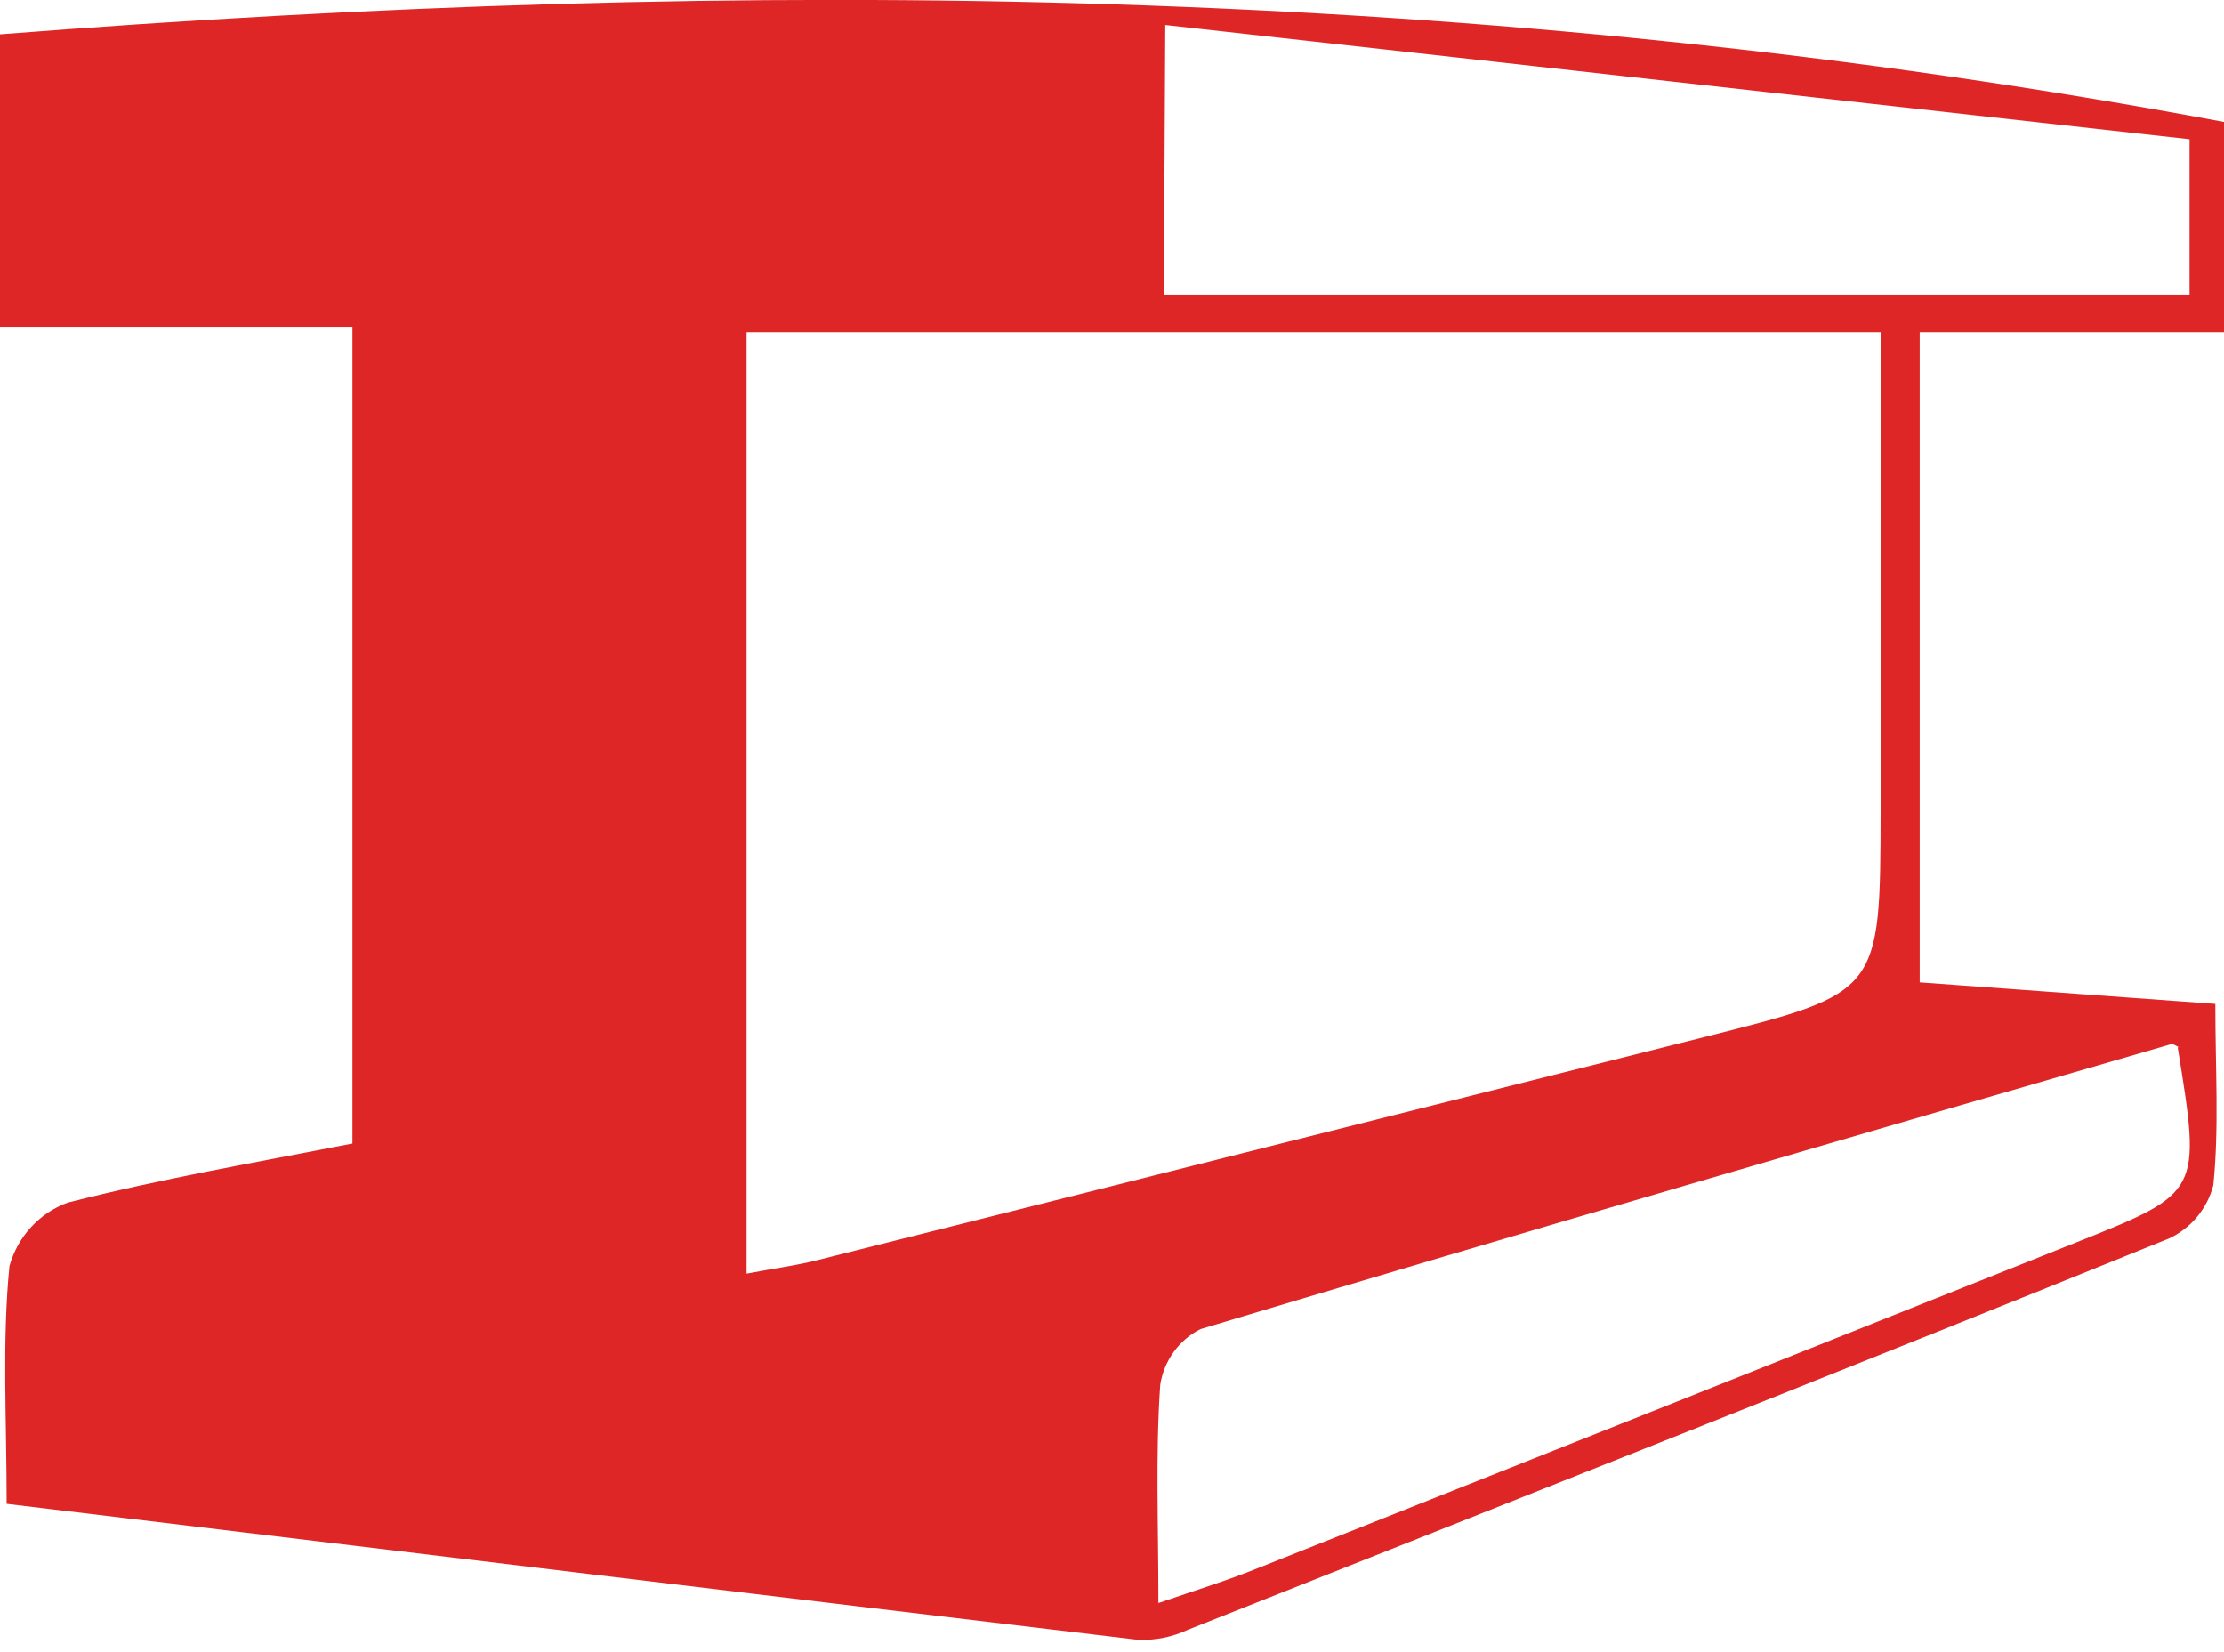
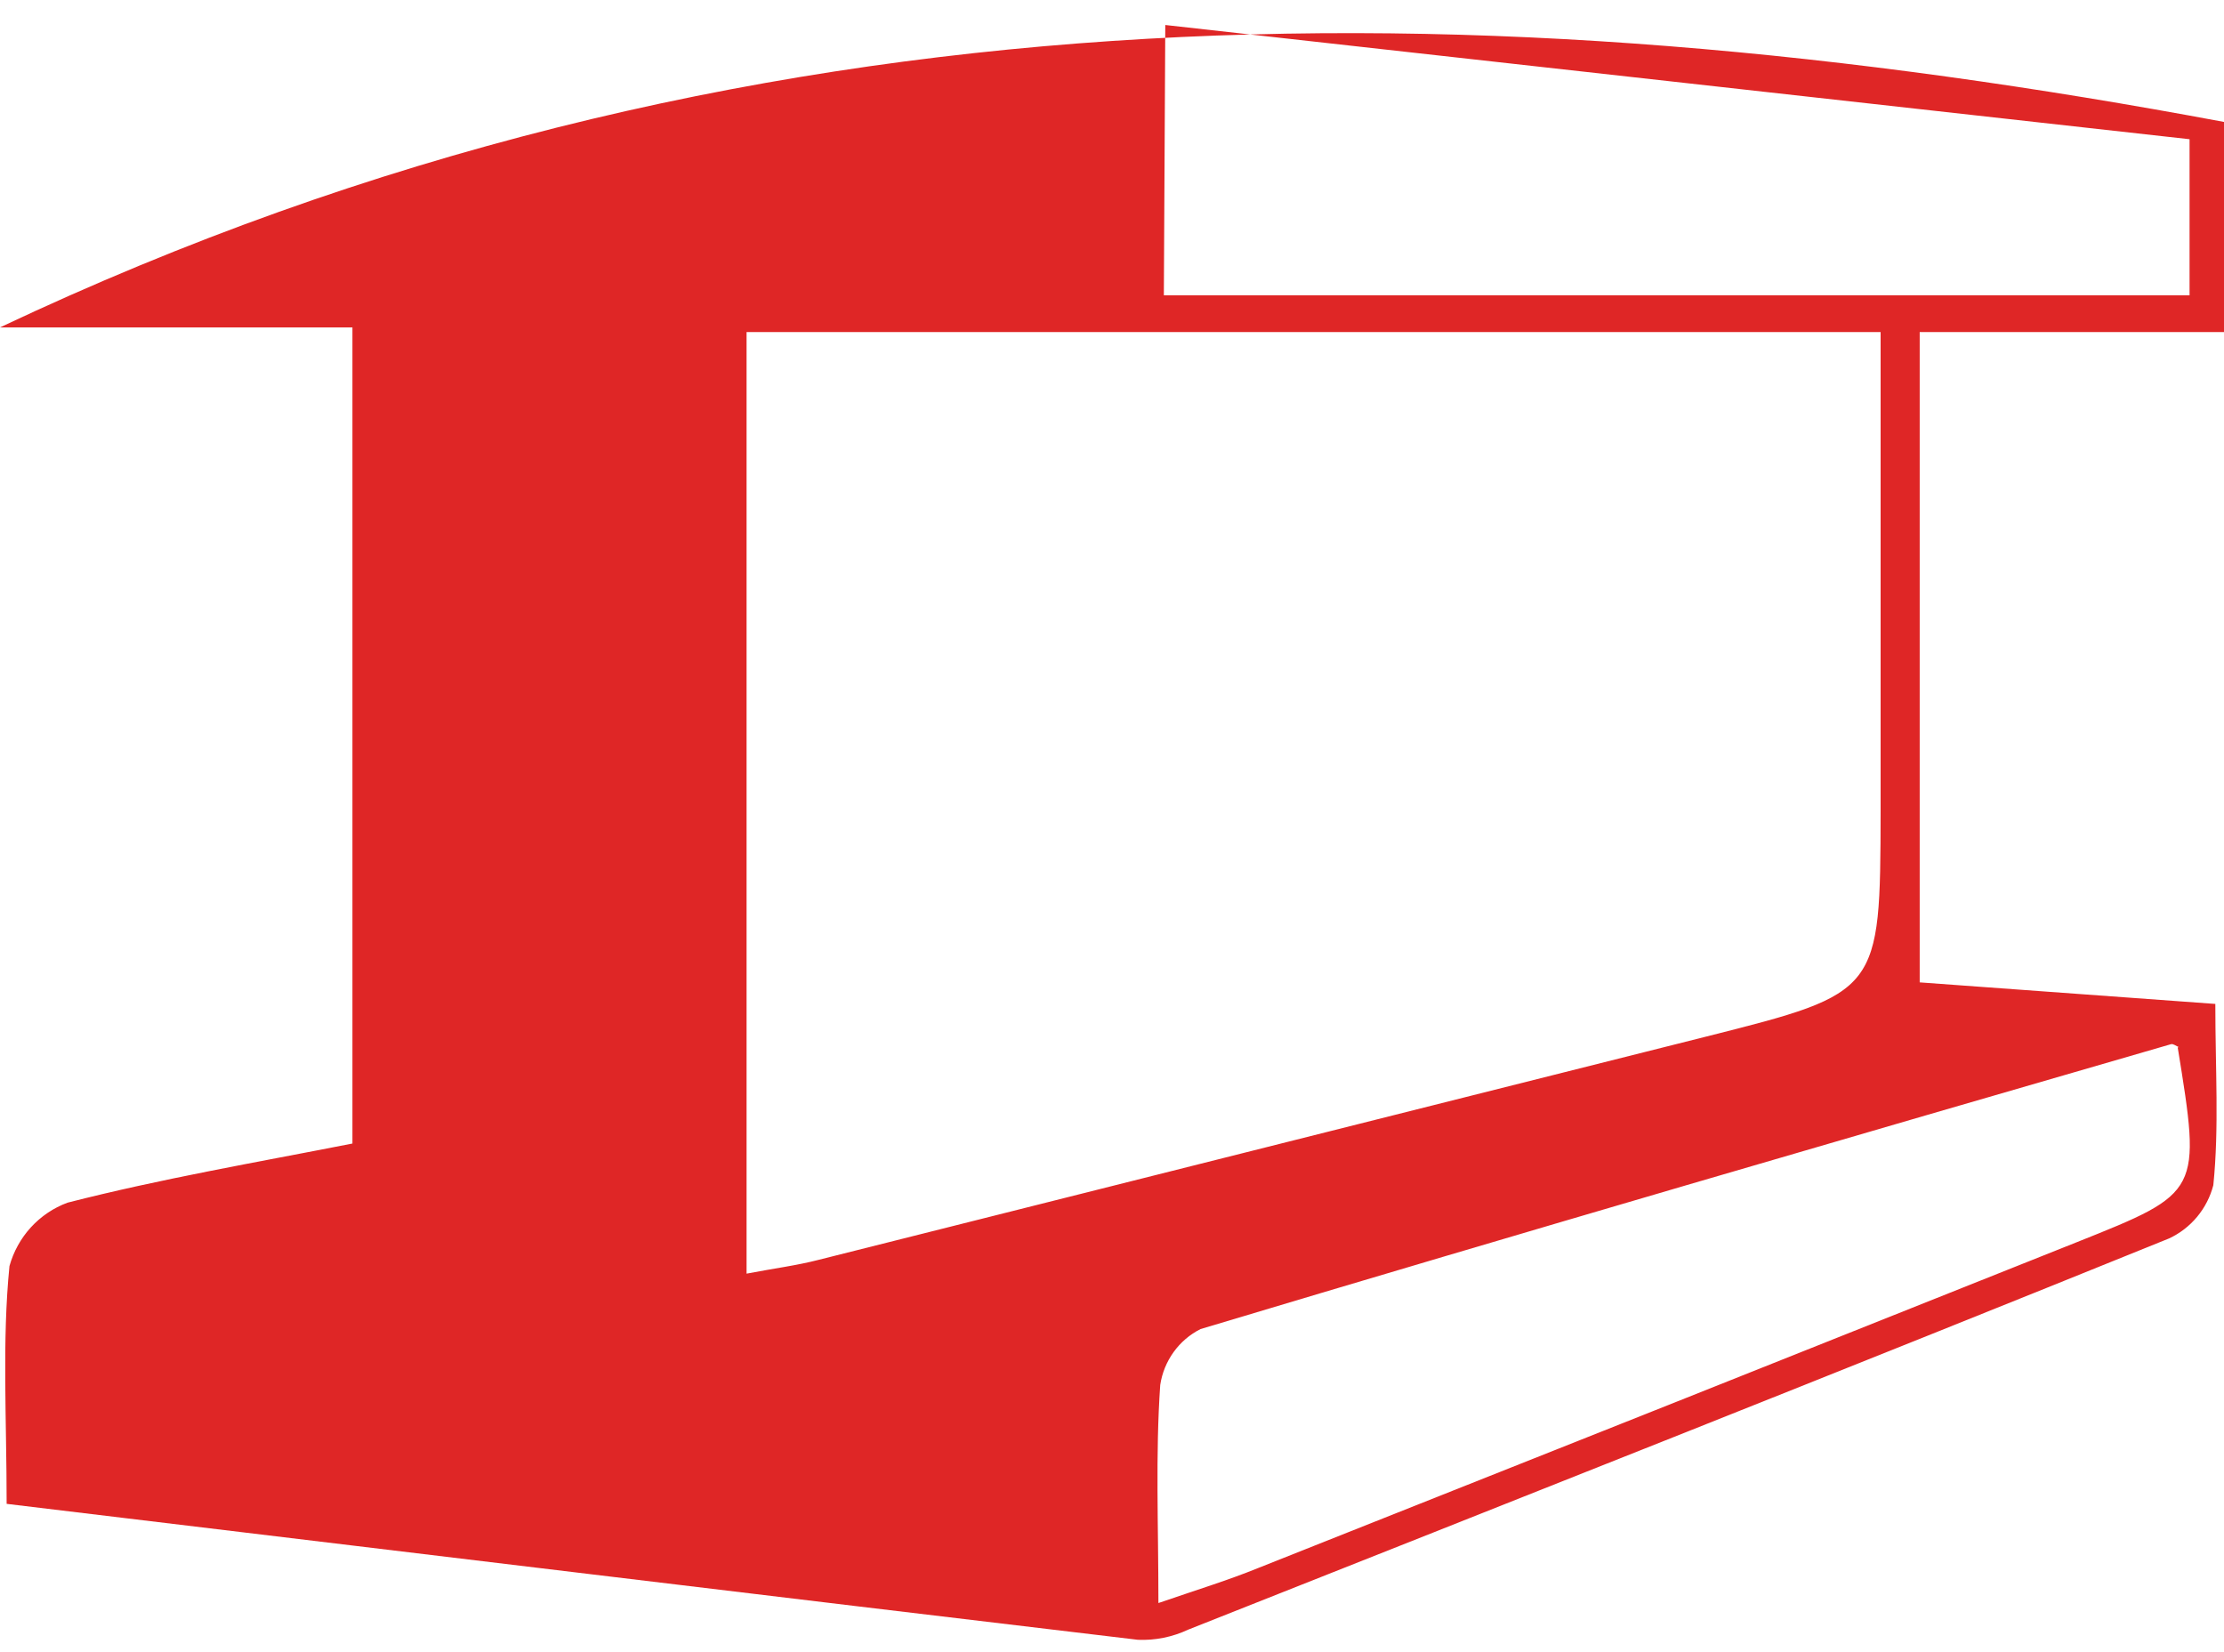
<svg xmlns="http://www.w3.org/2000/svg" width="70" height="52" viewBox="0 0 70 52" fill="none">
-   <path d="M68.586 32.961C68.504 32.929 68.403 32.845 68.333 32.865C58.14 35.82 47.953 38.781 37.786 41.832C37.45 42.001 37.16 42.249 36.939 42.556C36.719 42.862 36.574 43.217 36.518 43.591C36.366 45.779 36.461 47.986 36.461 50.455C37.729 50.02 38.667 49.732 39.58 49.361C48.179 45.949 56.777 42.527 65.373 39.095C69.284 37.534 69.284 37.534 68.542 32.961H68.586ZM36.632 9.294H68.916V4.382L36.677 0.787L36.632 9.294ZM23.505 40.086C24.373 39.92 25.083 39.83 25.774 39.651L53.722 32.621C59.173 31.246 59.18 31.233 59.192 25.541C59.192 20.59 59.192 15.639 59.192 10.452H23.498V40.086H23.505ZM0.209 47.333C0.209 44.627 0.063 42.216 0.298 39.849C0.424 39.395 0.655 38.977 0.972 38.63C1.29 38.283 1.684 38.017 2.124 37.854C5.071 37.099 8.031 36.594 11.093 35.992V10.305H0V1.081C23.378 -0.748 46.66 -0.531 70 3.838V10.452H60.422V30.92L69.727 31.598C69.727 33.658 69.848 35.493 69.664 37.304C69.569 37.67 69.394 38.01 69.153 38.3C68.912 38.589 68.61 38.822 68.269 38.98C58.007 43.137 47.694 47.212 37.399 51.292C36.904 51.525 36.361 51.635 35.815 51.612C24.088 50.218 12.348 48.791 0.209 47.333Z" fill="#DF2626" />
+   <path d="M68.586 32.961C68.504 32.929 68.403 32.845 68.333 32.865C58.14 35.82 47.953 38.781 37.786 41.832C37.45 42.001 37.16 42.249 36.939 42.556C36.719 42.862 36.574 43.217 36.518 43.591C36.366 45.779 36.461 47.986 36.461 50.455C37.729 50.02 38.667 49.732 39.58 49.361C48.179 45.949 56.777 42.527 65.373 39.095C69.284 37.534 69.284 37.534 68.542 32.961H68.586ZM36.632 9.294H68.916V4.382L36.677 0.787L36.632 9.294ZM23.505 40.086C24.373 39.92 25.083 39.83 25.774 39.651L53.722 32.621C59.173 31.246 59.18 31.233 59.192 25.541C59.192 20.59 59.192 15.639 59.192 10.452H23.498V40.086H23.505ZM0.209 47.333C0.209 44.627 0.063 42.216 0.298 39.849C0.424 39.395 0.655 38.977 0.972 38.63C1.29 38.283 1.684 38.017 2.124 37.854C5.071 37.099 8.031 36.594 11.093 35.992V10.305H0C23.378 -0.748 46.66 -0.531 70 3.838V10.452H60.422V30.92L69.727 31.598C69.727 33.658 69.848 35.493 69.664 37.304C69.569 37.67 69.394 38.01 69.153 38.3C68.912 38.589 68.61 38.822 68.269 38.98C58.007 43.137 47.694 47.212 37.399 51.292C36.904 51.525 36.361 51.635 35.815 51.612C24.088 50.218 12.348 48.791 0.209 47.333Z" fill="#DF2626" />
</svg>